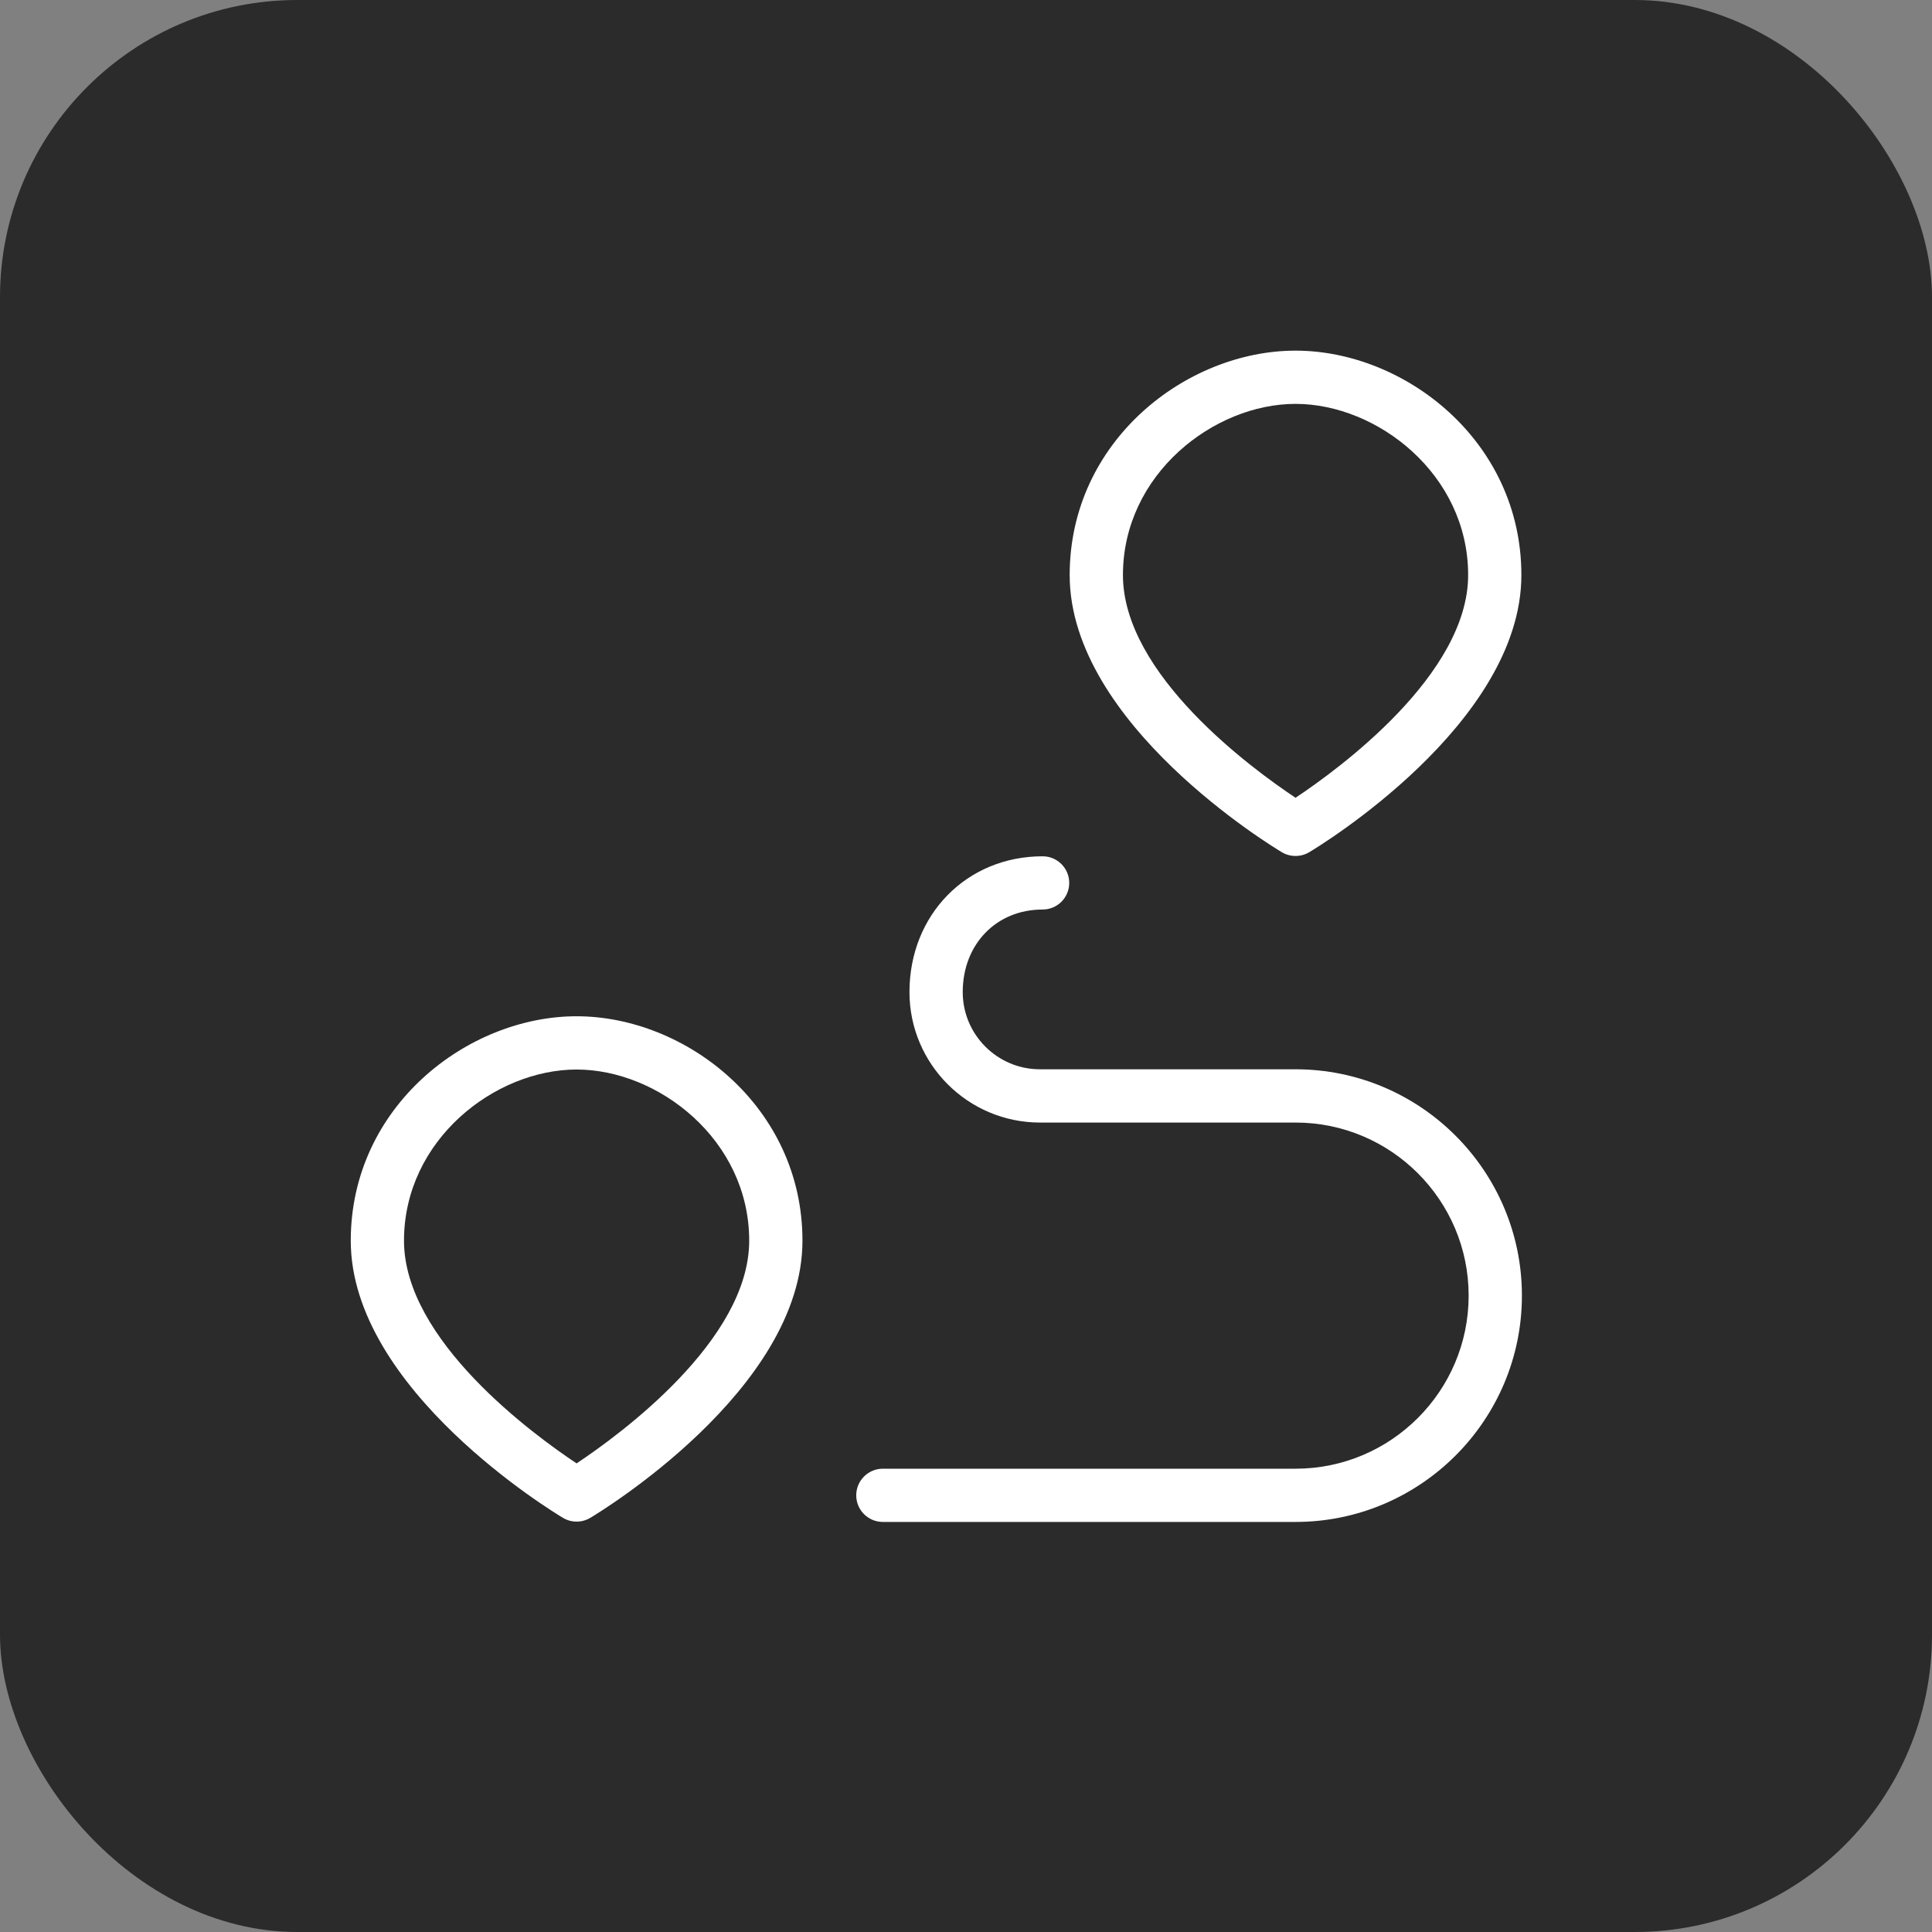
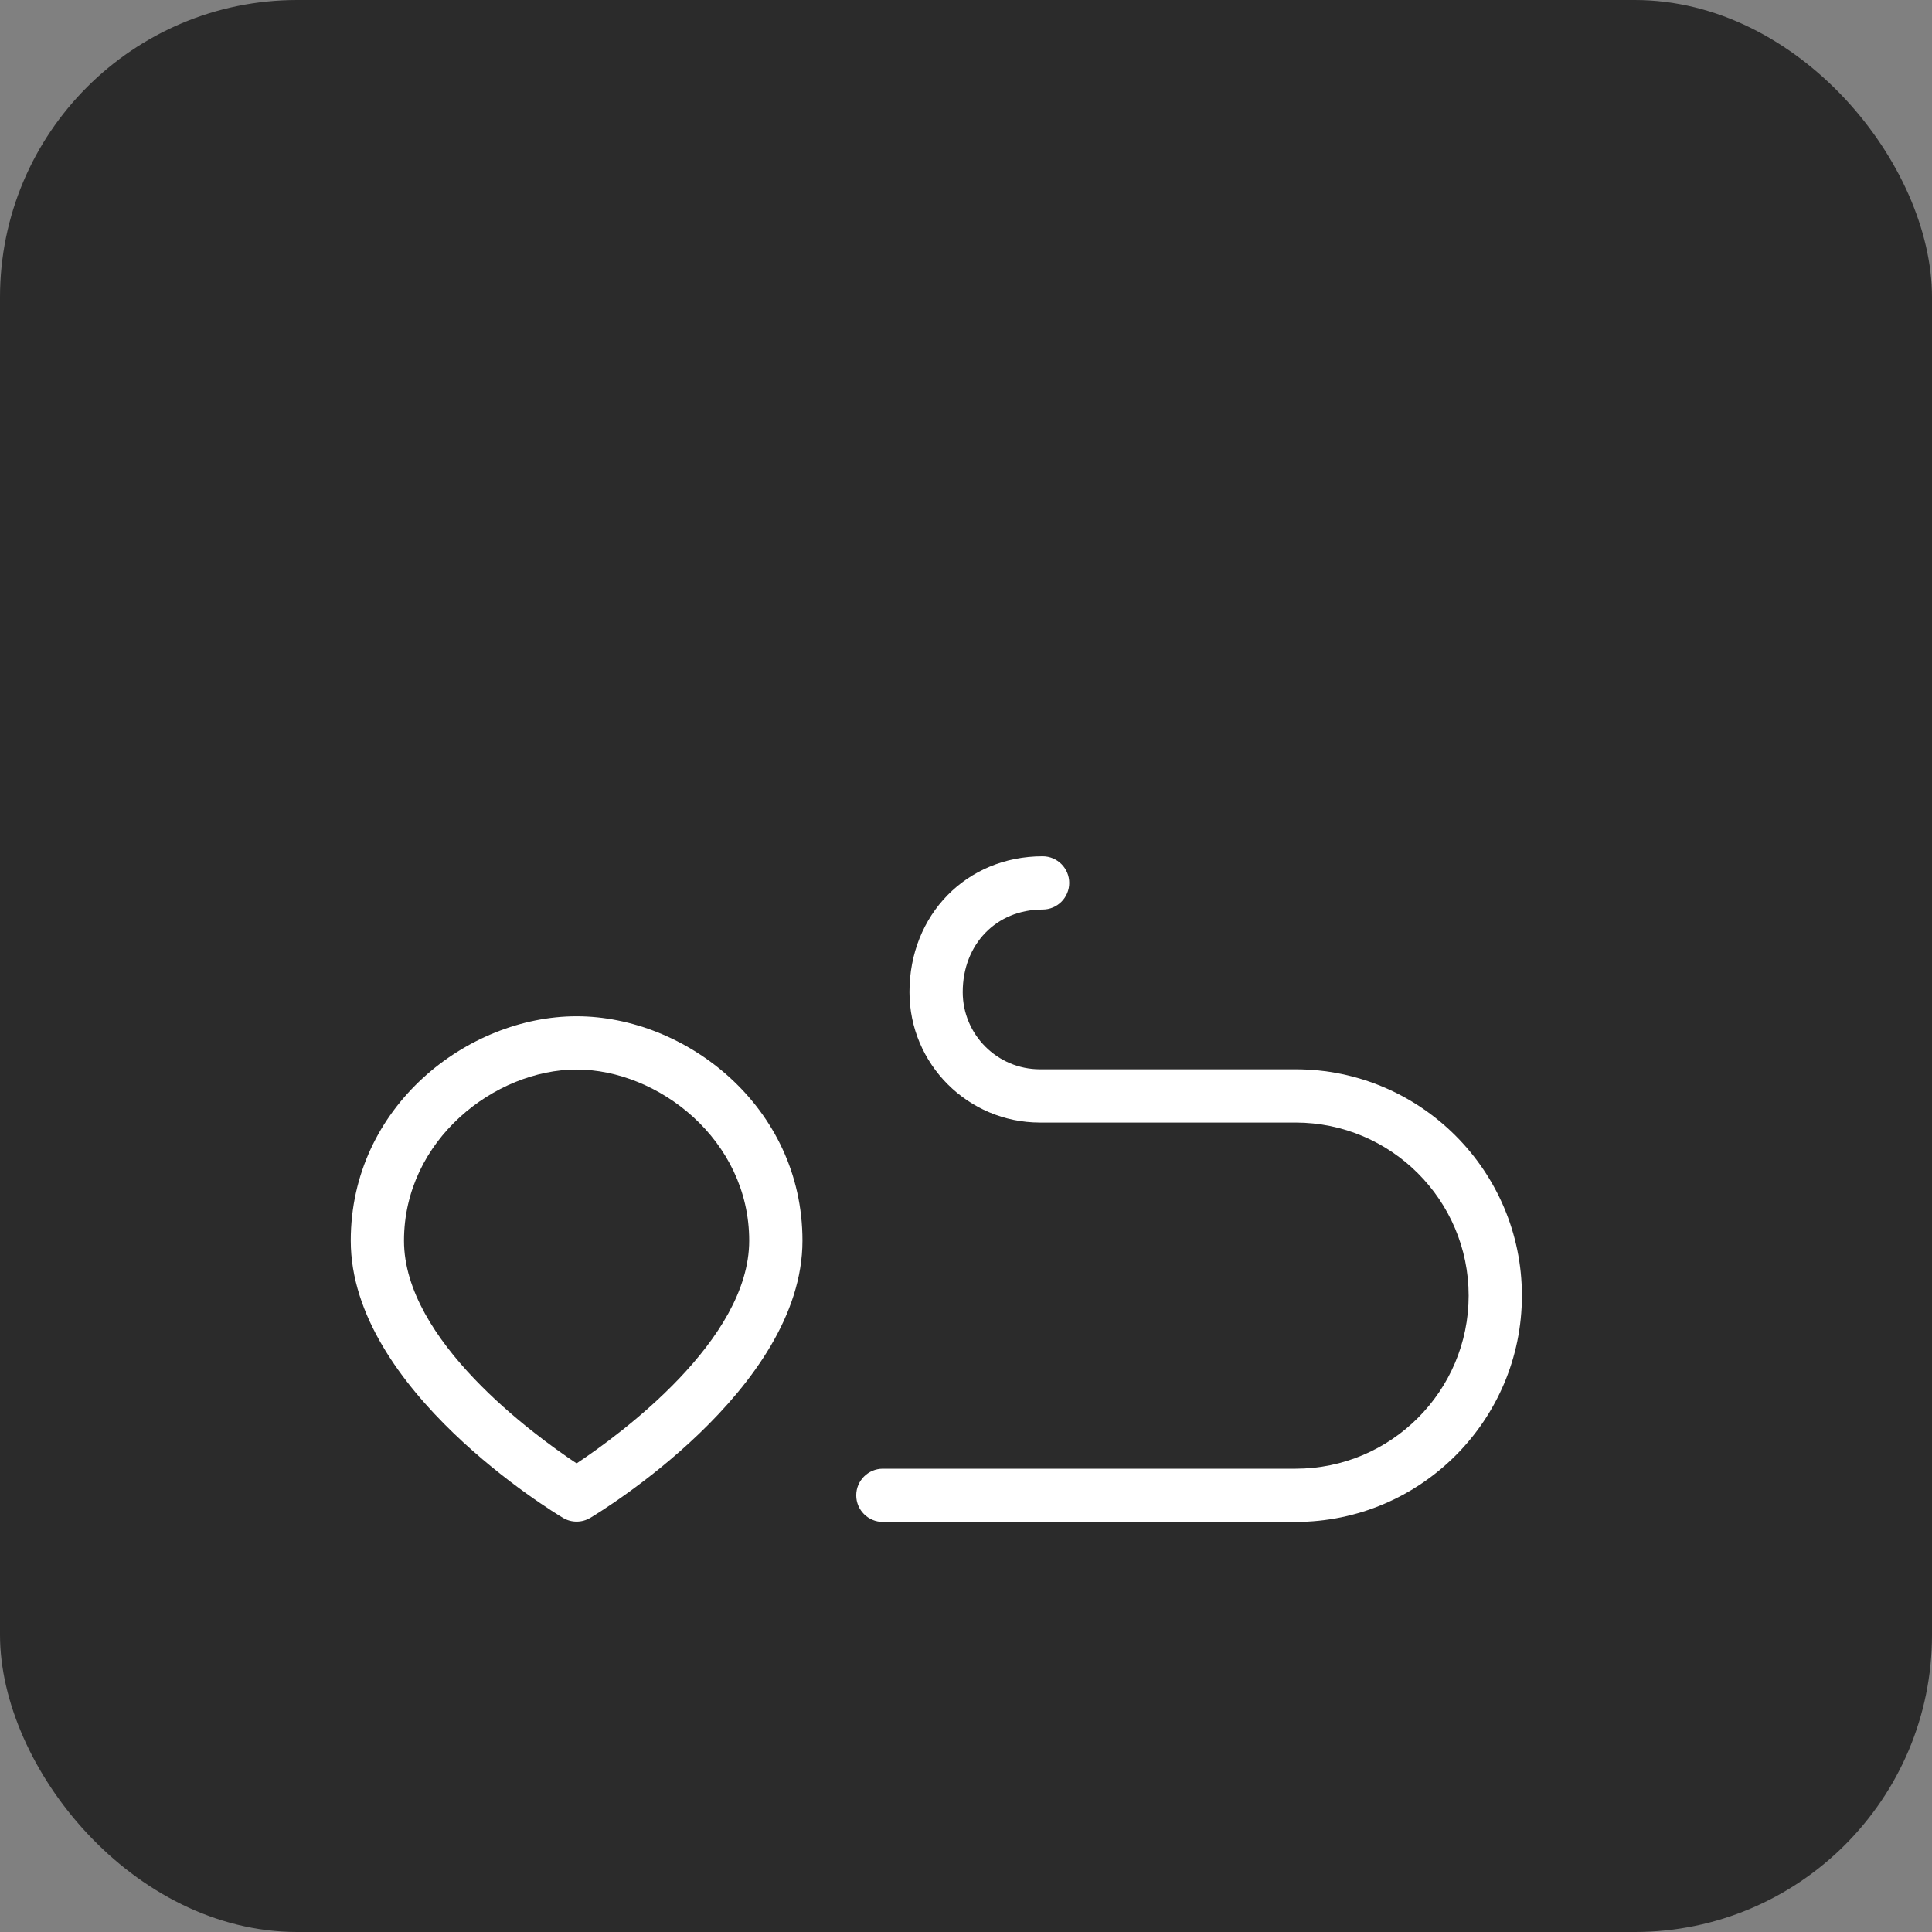
<svg xmlns="http://www.w3.org/2000/svg" width="65" height="65" viewBox="0 0 65 65" fill="none">
  <rect x="0" y="0" width="65" height="65" fill="#808080" stroke="none" />
  <rect width="65" height="65" rx="10" fill="#2B2B2B" />
-   <path d="M43.128 28.673C43.27 28.757 43.427 28.798 43.587 28.798C43.746 28.798 43.904 28.757 44.045 28.673C44.337 28.499 51.185 24.362 51.185 19.347C51.185 14.83 47.256 11.797 43.587 11.797C39.917 11.797 35.988 14.83 35.988 19.347C35.988 24.362 42.838 28.499 43.128 28.673ZM43.587 13.588C46.333 13.588 49.394 15.954 49.394 19.347C49.394 22.699 45.033 25.878 43.587 26.84C42.141 25.878 37.78 22.699 37.78 19.347C37.78 15.954 40.84 13.588 43.587 13.588Z" fill="white" />
  <path d="M19.399 34.191C15.73 34.191 11.801 37.225 11.801 41.742C11.801 46.756 18.65 50.893 18.941 51.067C19.082 51.151 19.24 51.193 19.399 51.193C19.559 51.193 19.716 51.151 19.858 51.067C20.15 50.893 26.998 46.756 26.998 41.742C26.998 37.225 23.069 34.191 19.399 34.191ZM19.399 49.234C17.953 48.272 13.592 45.094 13.592 41.742C13.592 38.348 16.653 35.983 19.399 35.983C22.146 35.983 25.206 38.348 25.206 41.742C25.206 45.094 20.845 48.272 19.399 49.234Z" fill="white" />
  <path d="M43.588 35.975H34.988C33.556 35.975 32.39 34.811 32.39 33.377C32.39 31.768 33.52 30.6 35.078 30.6C35.572 30.6 35.973 30.199 35.973 29.704C35.973 29.21 35.572 28.809 35.078 28.809C32.524 28.809 30.598 30.772 30.598 33.377C30.598 35.798 32.567 37.767 34.988 37.767H43.588C46.799 37.767 49.411 40.379 49.411 43.59C49.411 46.8 46.799 49.413 43.588 49.413H29.703C29.208 49.413 28.807 49.814 28.807 50.309C28.807 50.803 29.208 51.204 29.703 51.204H43.588C47.786 51.204 51.203 47.788 51.203 43.59C51.203 39.392 47.786 35.975 43.588 35.975Z" fill="white" />
</svg>